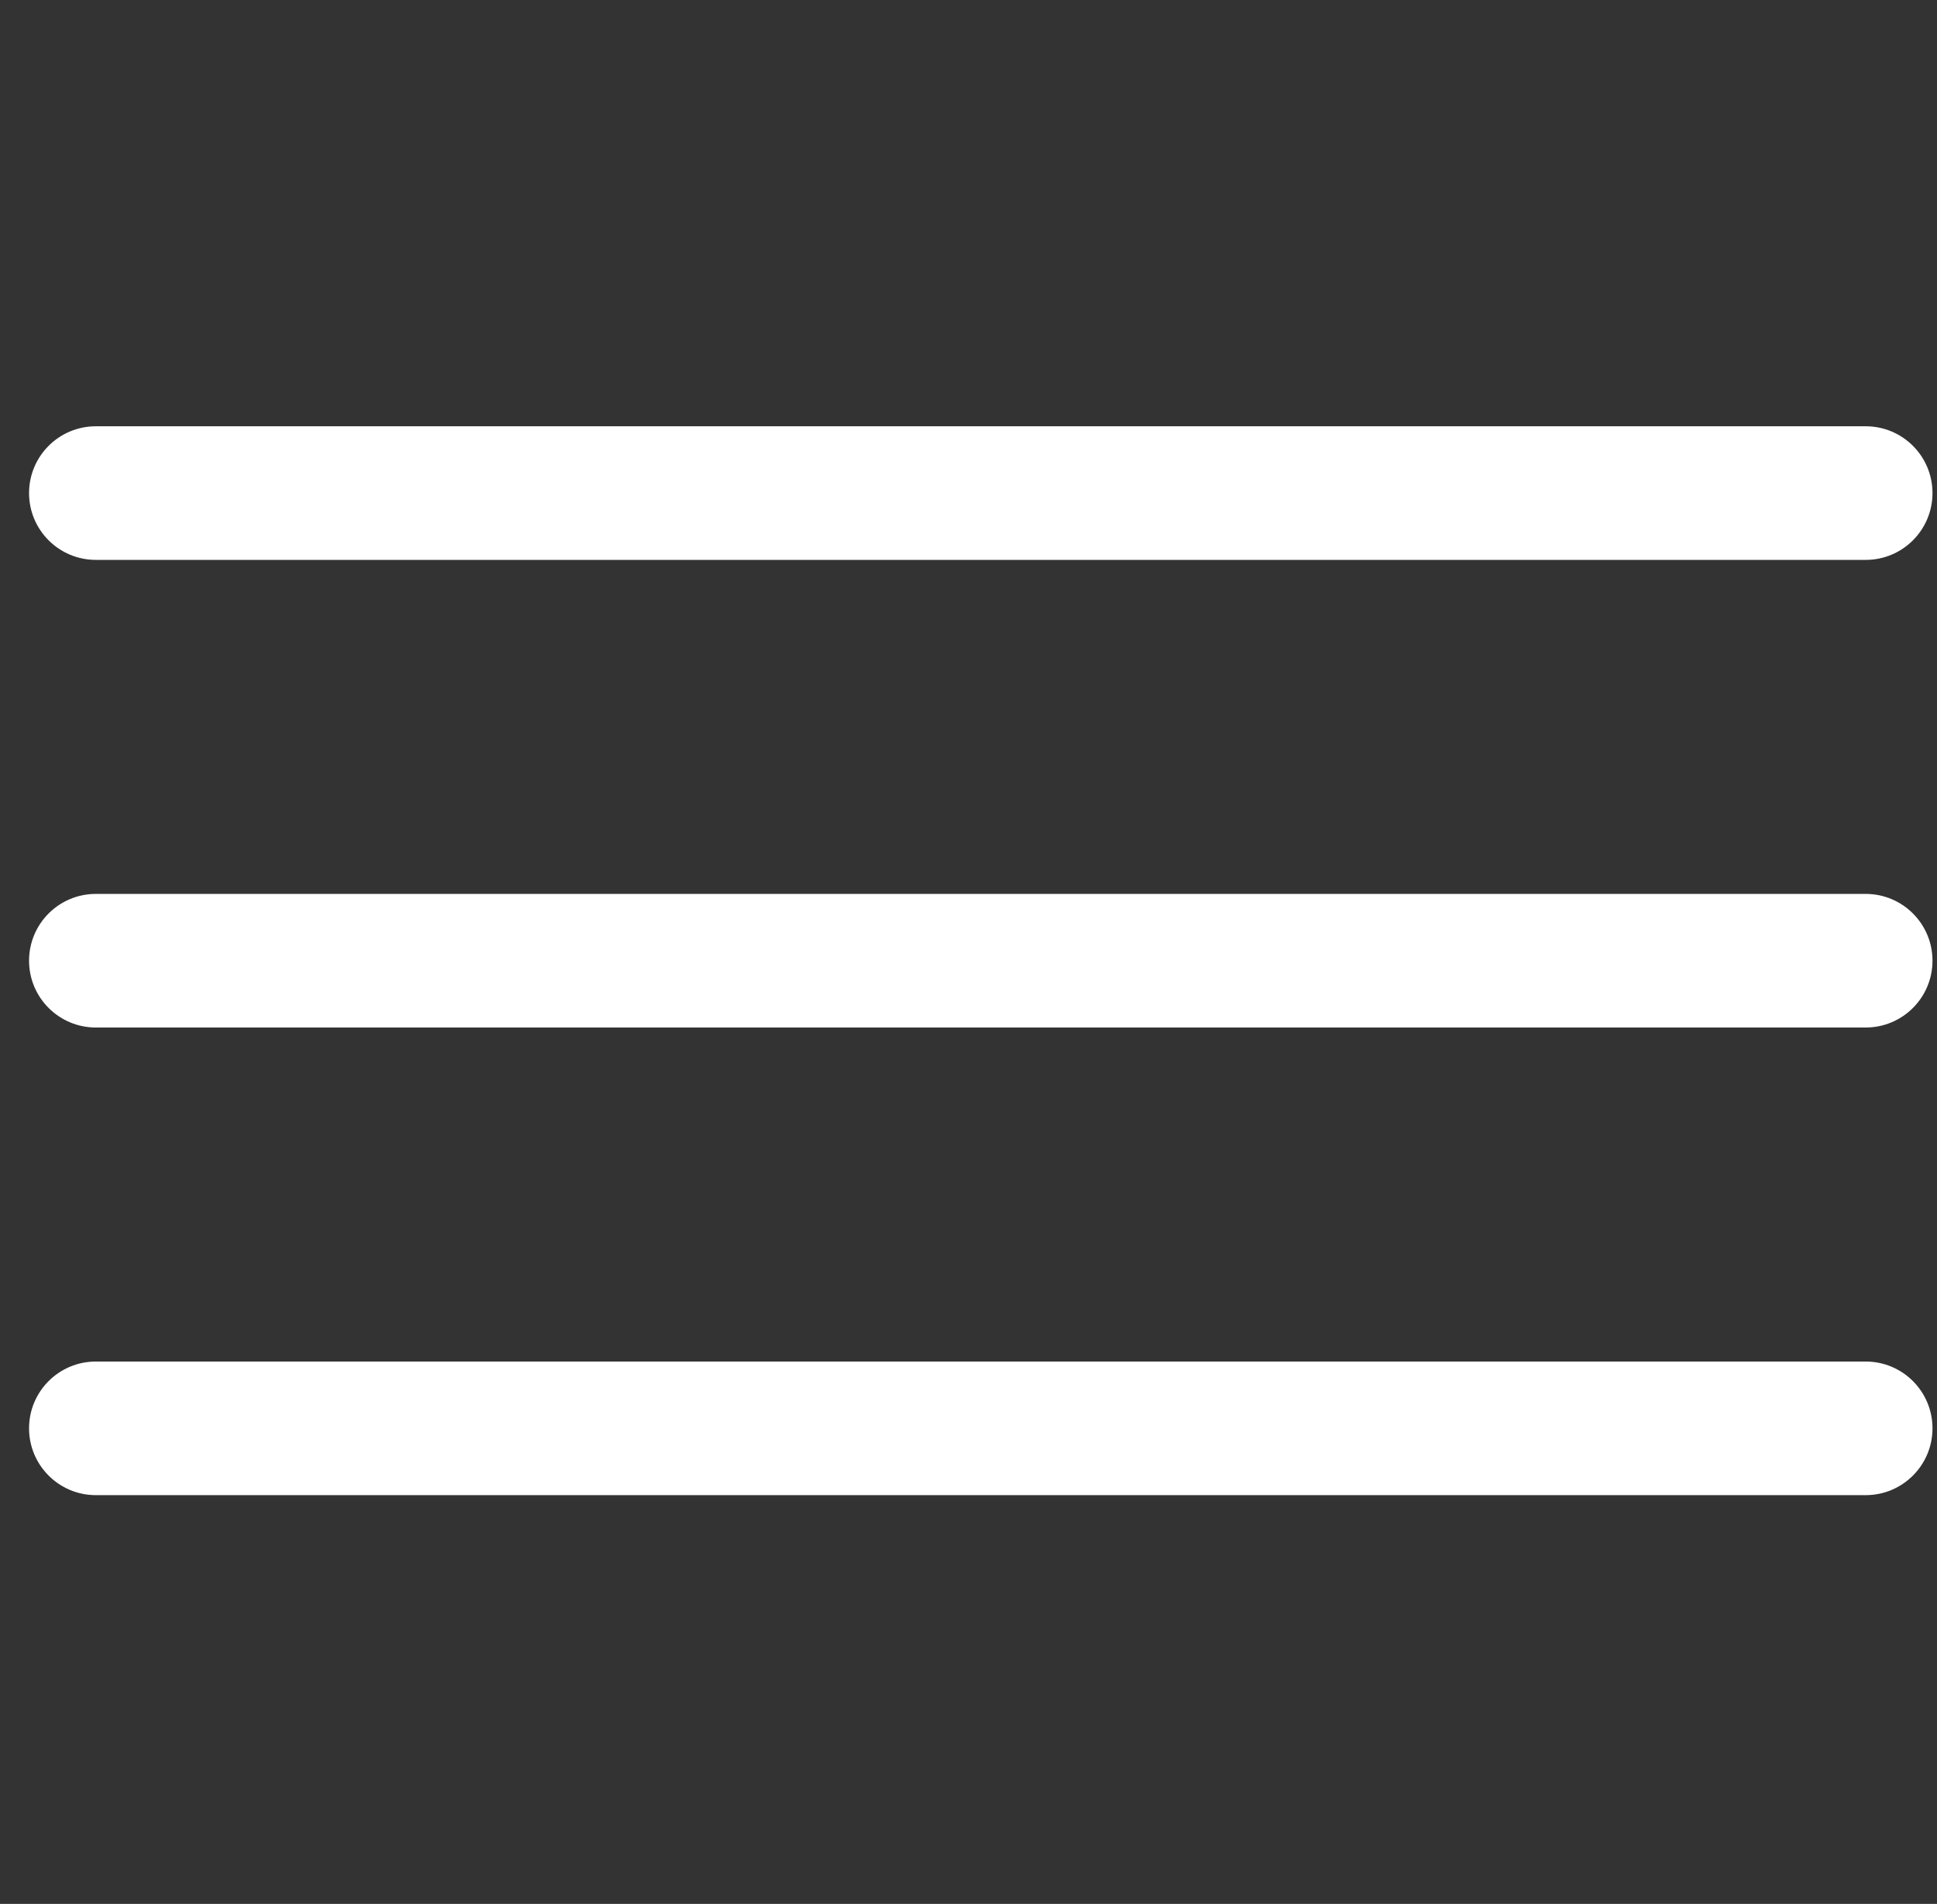
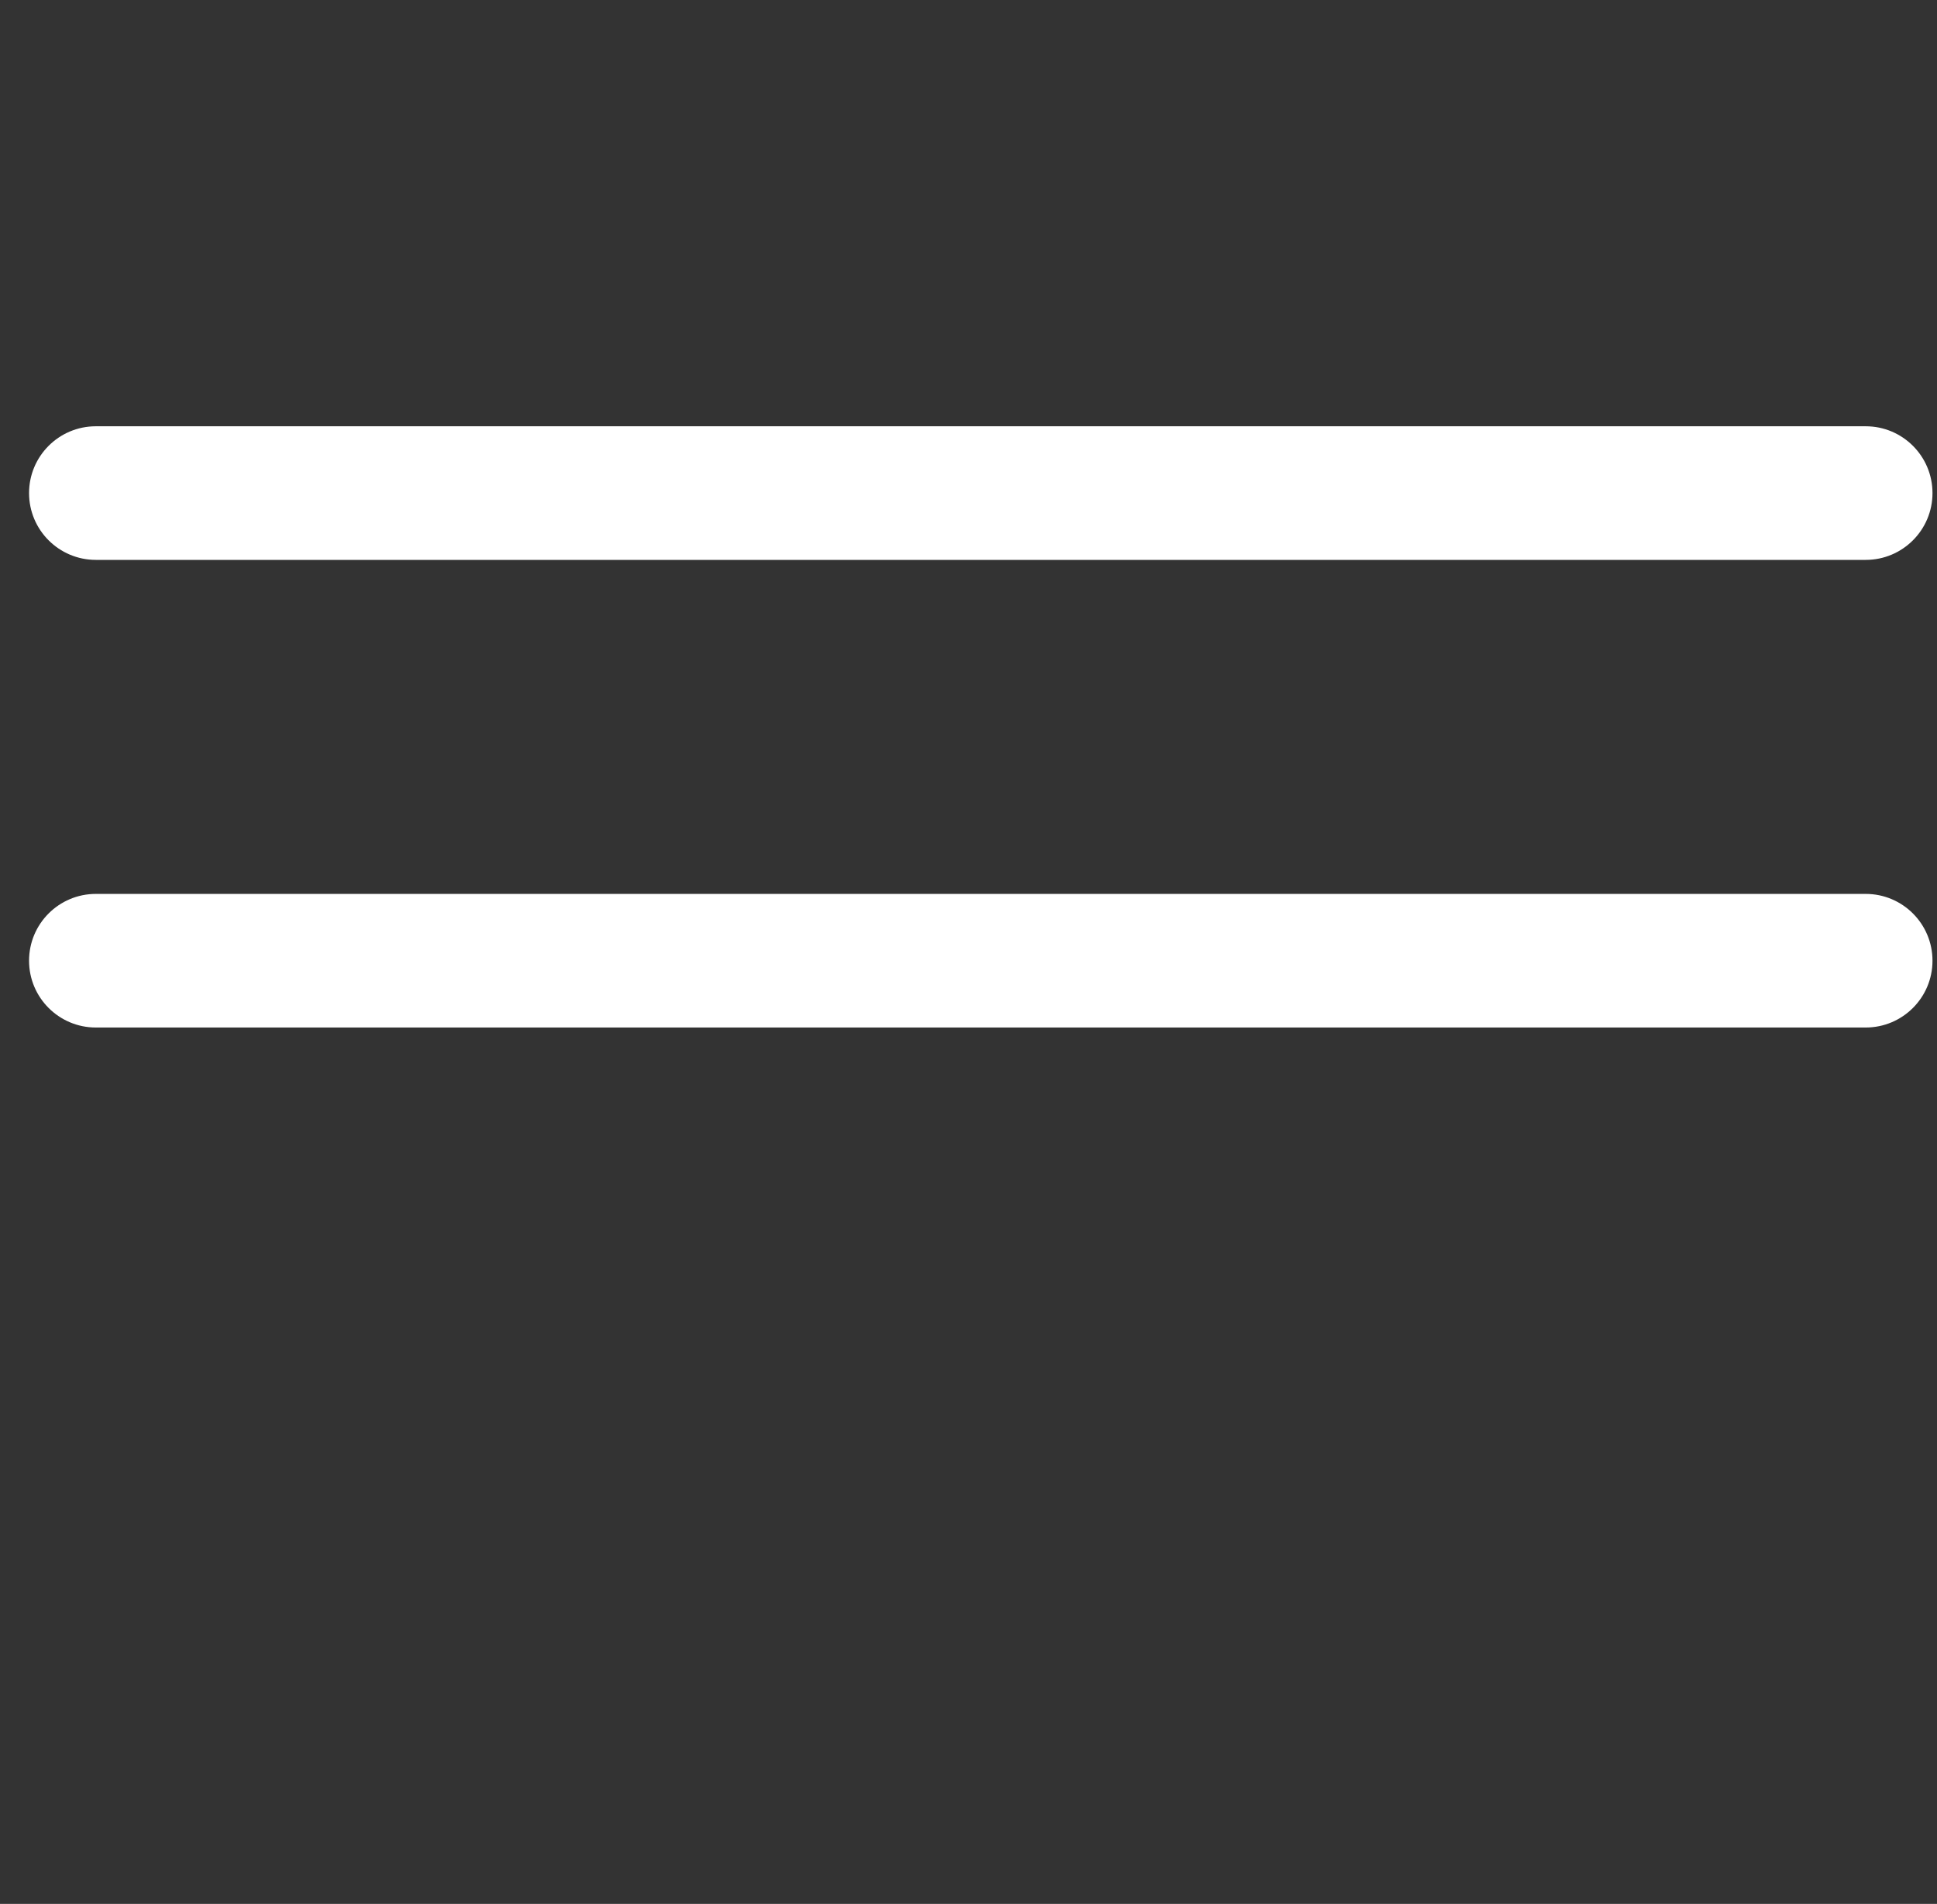
<svg xmlns="http://www.w3.org/2000/svg" width="58" height="57" viewBox="0 0 58 57" fill="none">
  <rect x="0" y="0" width="58" height="57" fill="#333333" stroke="none" />
  <path d="M0.87 14.762C0.87 13.657 1.765 12.762 2.87 12.762H55.865C56.97 12.762 57.865 13.657 57.865 14.762V14.762C57.865 15.866 56.97 16.762 55.865 16.762H2.87C1.765 16.762 0.87 15.866 0.87 14.762V14.762Z" fill="white" />
-   <path d="M0.87 28.762C0.87 27.657 1.765 26.762 2.87 26.762H55.865C56.97 26.762 57.865 27.657 57.865 28.762V28.762C57.865 29.866 56.97 30.762 55.865 30.762H2.87C1.765 30.762 0.87 29.866 0.87 28.762V28.762Z" fill="white" />
-   <path d="M0.87 42.762C0.87 41.657 1.765 40.762 2.87 40.762H55.865C56.97 40.762 57.865 41.657 57.865 42.762V42.762C57.865 43.866 56.97 44.762 55.865 44.762H2.87C1.765 44.762 0.87 43.866 0.87 42.762V42.762Z" fill="white" />
+   <path d="M0.87 28.762C0.87 27.657 1.765 26.762 2.87 26.762H55.865C56.97 26.762 57.865 27.657 57.865 28.762V28.762C57.865 29.866 56.97 30.762 55.865 30.762H2.87C1.765 30.762 0.87 29.866 0.87 28.762Z" fill="white" />
</svg>